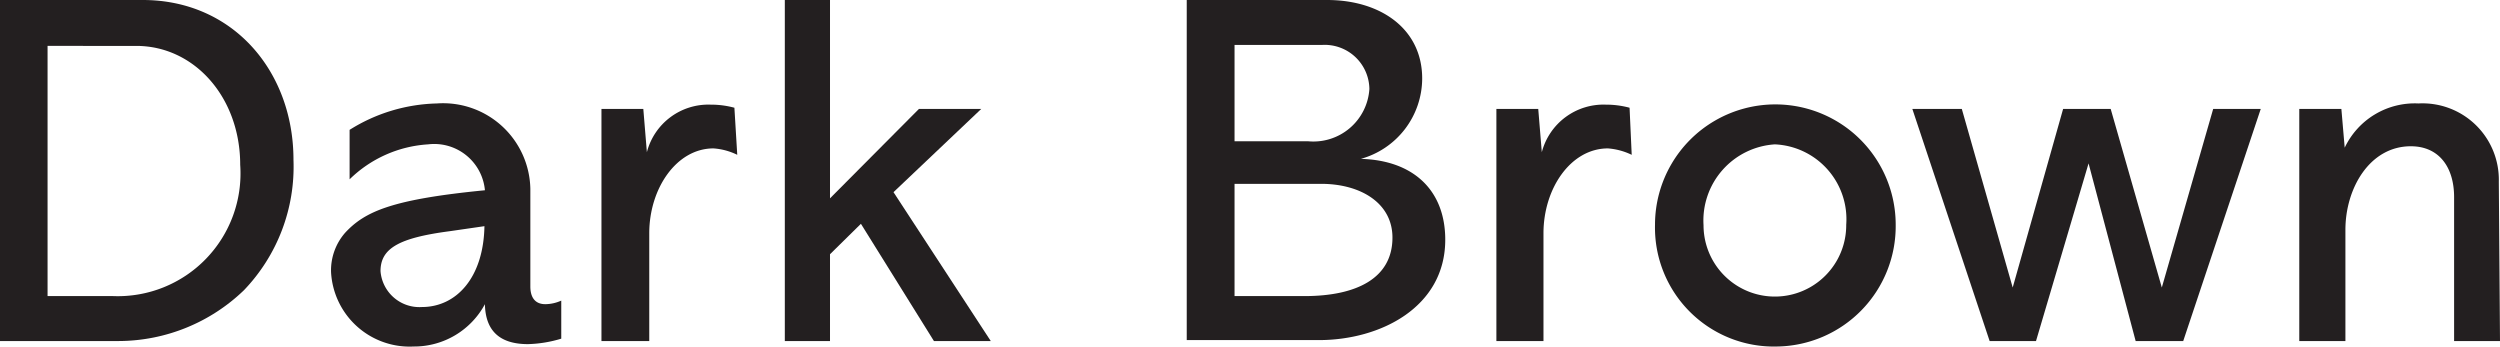
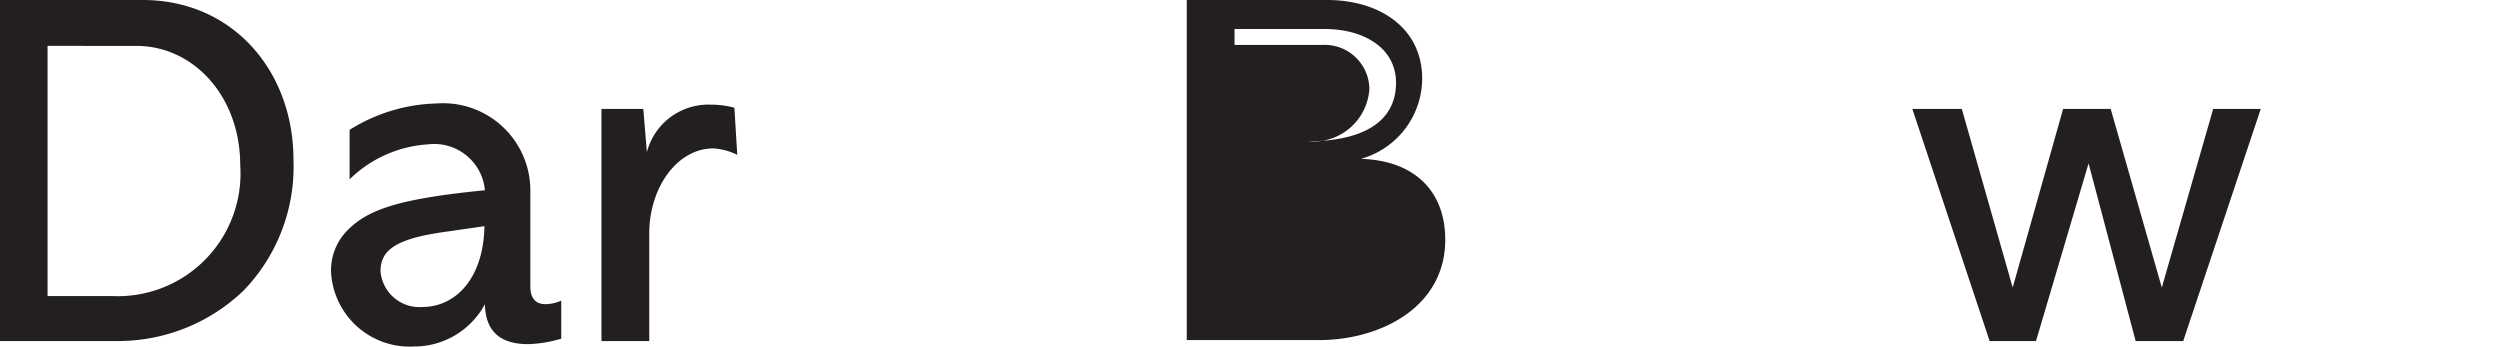
<svg xmlns="http://www.w3.org/2000/svg" viewBox="0 0 105.12 14.57">
  <defs>
    <style>.cls-1{fill:#231f20;}</style>
  </defs>
  <title>luminFea03</title>
  <g id="Layer_2" data-name="Layer 2">
    <g id="design">
      <path class="cls-1" d="M6,0c3.8,0,6.34,3,6.34,6.72a7.5,7.5,0,0,1-2.08,5.48A7.62,7.62,0,0,1,5,14.34H0V0ZM4.75,12.45A5.16,5.16,0,0,0,10.1,6.93c0-2.84-1.93-5-4.37-5H2V12.45Z" />
      <path class="cls-1" d="M22.3,12.05c0,.36.13.74.63.74a1.66,1.66,0,0,0,.67-.15v1.6a5.26,5.26,0,0,1-1.4.23c-1.28,0-1.79-.65-1.81-1.68h0a3.38,3.38,0,0,1-3,1.78,3.31,3.31,0,0,1-3.47-3.13,2.4,2.4,0,0,1,.59-1.65c.84-.91,2-1.41,5.88-1.79A2.14,2.14,0,0,0,18,6.07a5.17,5.17,0,0,0-3.3,1.47V5.46a7.2,7.2,0,0,1,3.67-1.11A3.67,3.67,0,0,1,22.3,7.94ZM20.37,9.51l-1.45.21C16.78,10,16,10.44,16,11.4a1.64,1.64,0,0,0,1.74,1.51C19.17,12.91,20.33,11.7,20.37,9.51Z" />
      <path class="cls-1" d="M31,6.51a2.68,2.68,0,0,0-1-.27c-1.55,0-2.7,1.68-2.7,3.57v4.53H25.29V4.58h1.76L27.2,6.4h0a2.67,2.67,0,0,1,2.68-2,3.76,3.76,0,0,1,1,.13Z" />
-       <path class="cls-1" d="M34.9,0V8.34l3.74-3.76h2.62l-3.69,3.5,4.09,6.26H39.27L36.2,9.41l-1.3,1.28v3.65H33V0Z" />
-       <path class="cls-1" d="M55.8,0c2.26,0,4,1.22,4,3.3a3.52,3.52,0,0,1-2.58,3.38v0c2.21.06,3.55,1.32,3.55,3.4,0,2.84-2.73,4.22-5.31,4.22H49.9V0ZM55,5.94a2.36,2.36,0,0,0,2.58-2.2,1.88,1.88,0,0,0-2-1.85H51.91V5.94Zm-.15,6.51c2.19,0,3.7-.75,3.7-2.46,0-1.46-1.35-2.26-3-2.26H51.91v4.72Z" />
-       <path class="cls-1" d="M68.61,6.51a2.77,2.77,0,0,0-1-.27c-1.56,0-2.71,1.68-2.71,3.57v4.53H62.92V4.58h1.76l.15,1.82h0a2.68,2.68,0,0,1,2.69-2,3.8,3.8,0,0,1,1,.13Z" />
-       <path class="cls-1" d="M74.72,14.57a5,5,0,0,1-5.13-5.12,5.06,5.06,0,1,1,10.12,0A5.06,5.06,0,0,1,74.72,14.57Zm2.91-5.12a3.15,3.15,0,0,0-3-3.38,3.21,3.21,0,0,0-3,3.4,3,3,0,1,0,6,0Z" />
+       <path class="cls-1" d="M55.8,0c2.26,0,4,1.22,4,3.3a3.52,3.52,0,0,1-2.58,3.38v0c2.21.06,3.55,1.32,3.55,3.4,0,2.84-2.73,4.22-5.31,4.22H49.9V0ZM55,5.94a2.36,2.36,0,0,0,2.58-2.2,1.88,1.88,0,0,0-2-1.85H51.91V5.94Zc2.19,0,3.7-.75,3.7-2.46,0-1.46-1.35-2.26-3-2.26H51.91v4.72Z" />
      <path class="cls-1" d="M82.49,4.58l2.14,7.51h0l2.12-7.51h2l2.15,7.51h0l2.16-7.51h2l-3.26,9.76h-2L87.82,6.87h0l-2.21,7.47H83.66L80.41,4.58Z" />
-       <path class="cls-1" d="M105.12,14.34h-1.93V8.29c0-1.28-.65-2.14-1.82-2.14-1.73,0-2.75,1.77-2.75,3.51v4.68H96.68V4.58h1.77l.14,1.63h0a3.26,3.26,0,0,1,3.1-1.86,3.21,3.21,0,0,1,3.38,3.29Z" />
    </g>
  </g>
</svg>